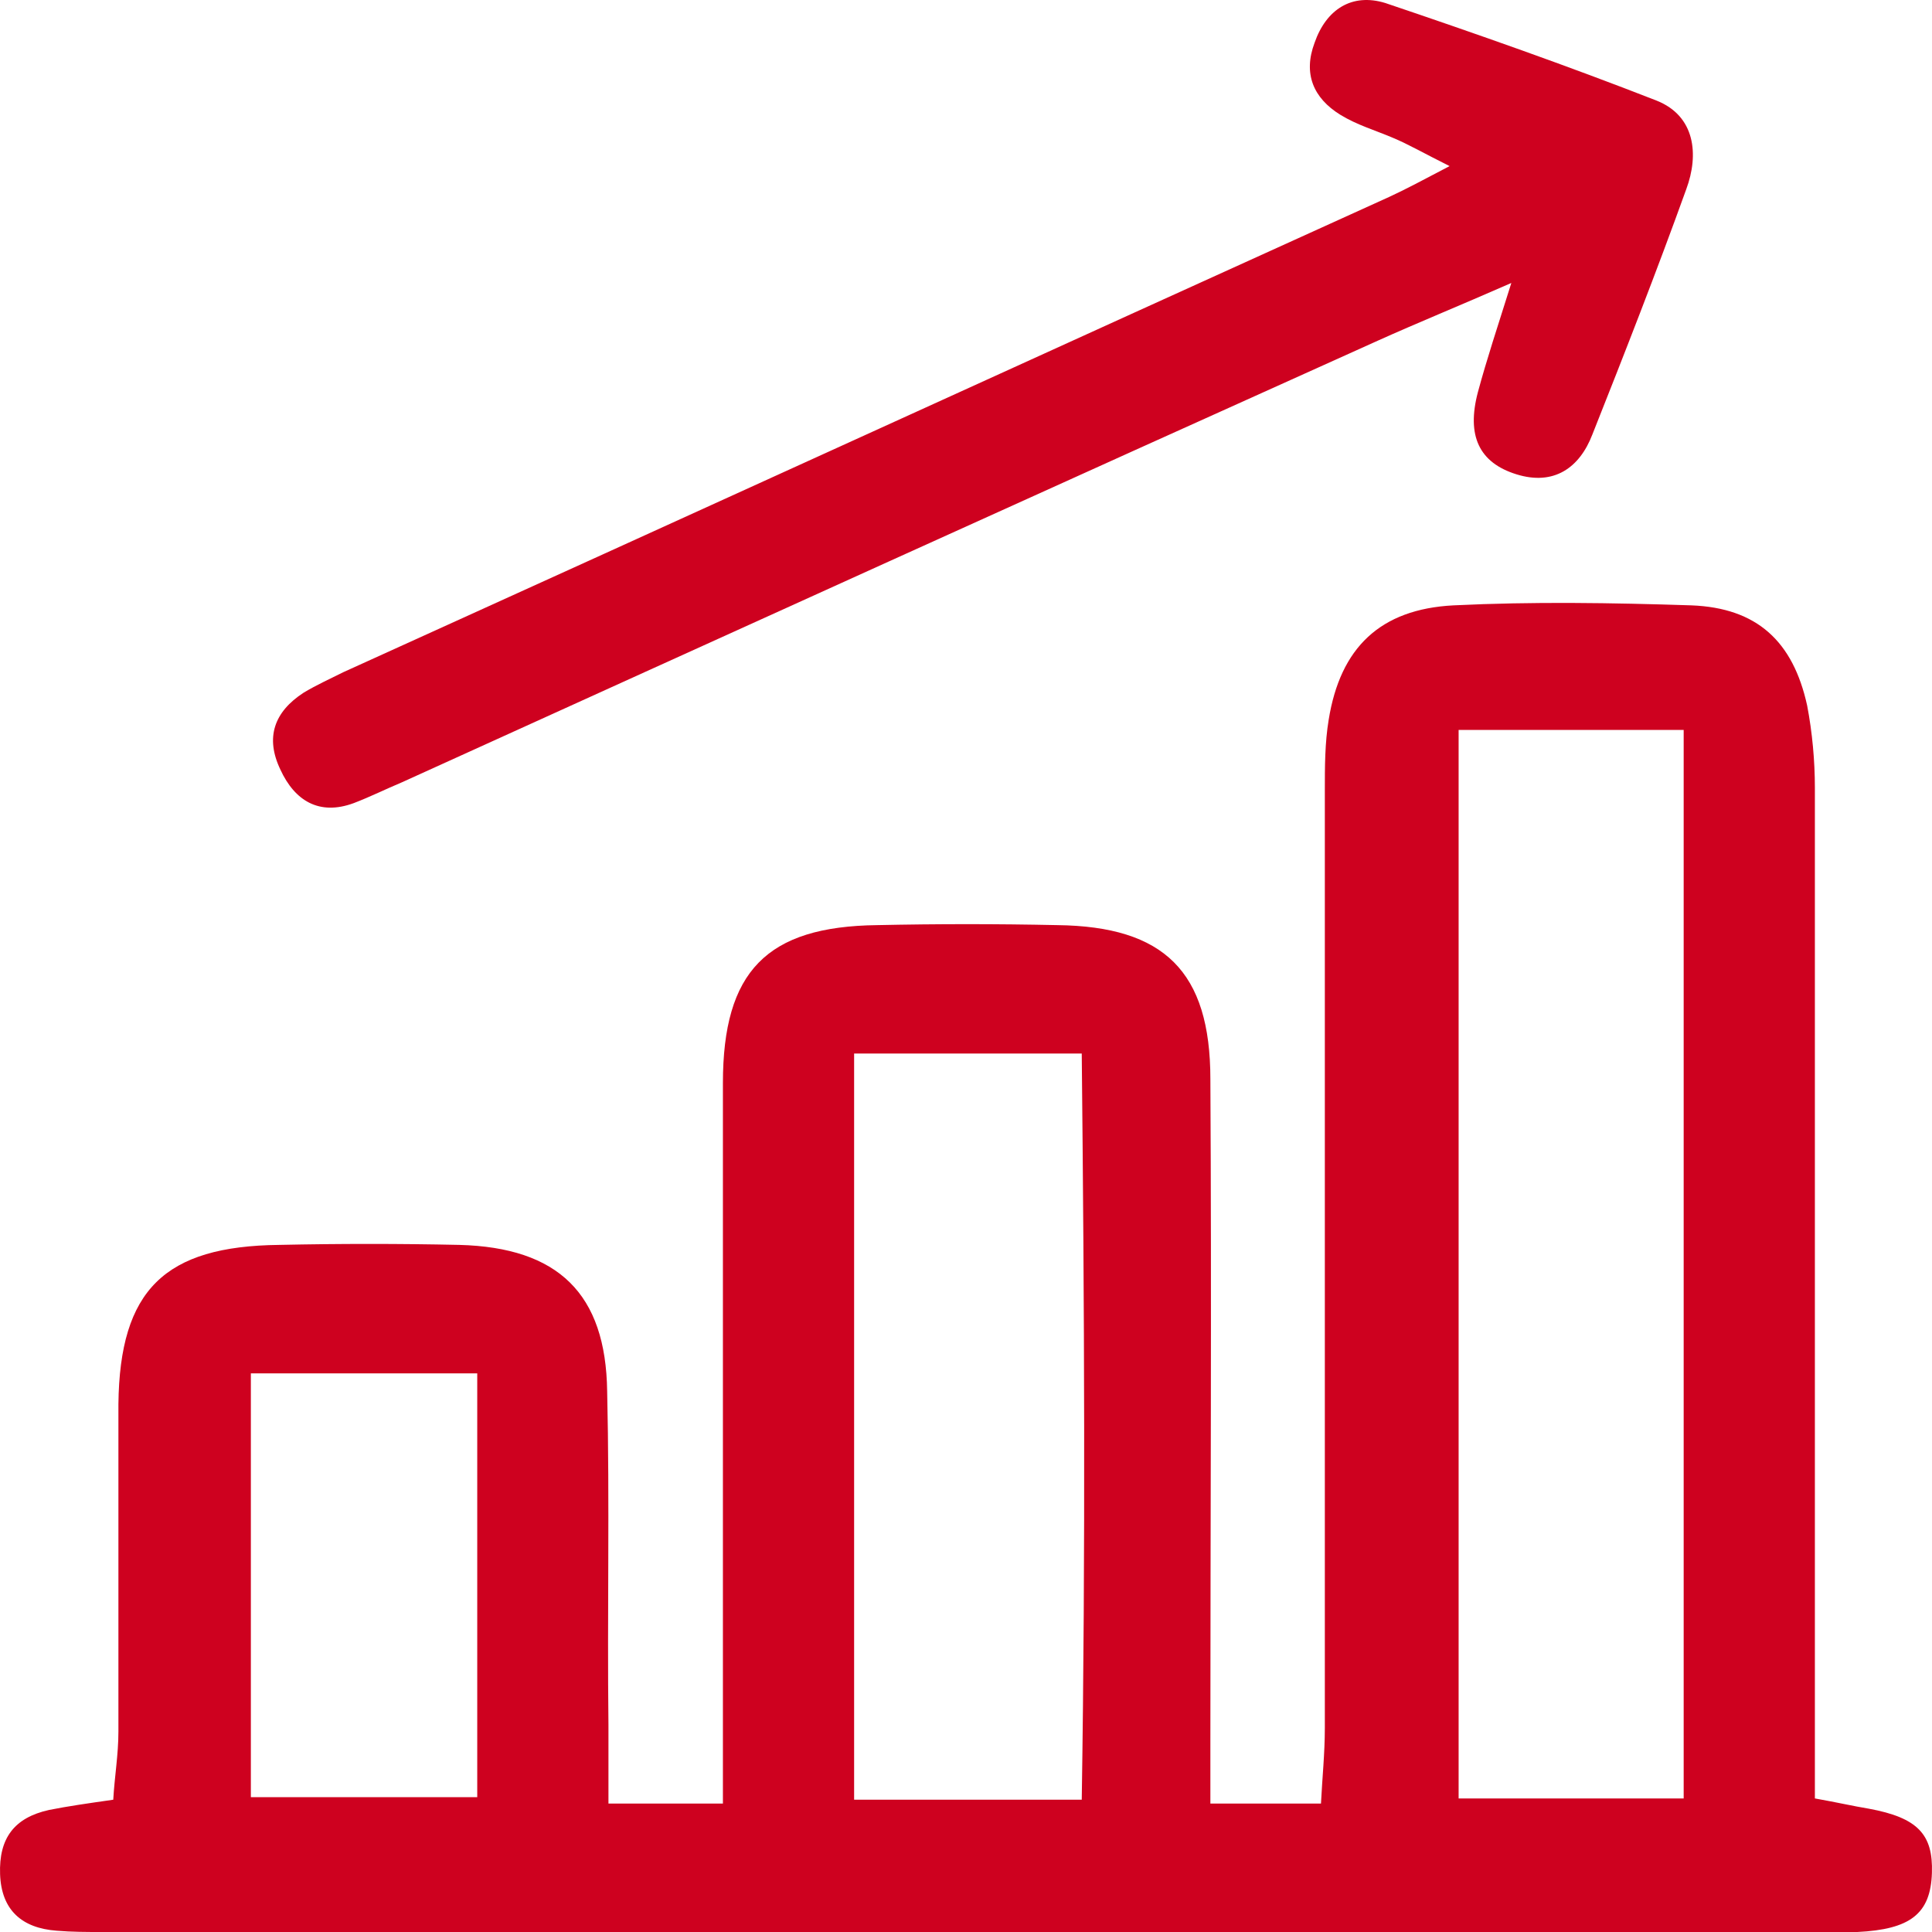
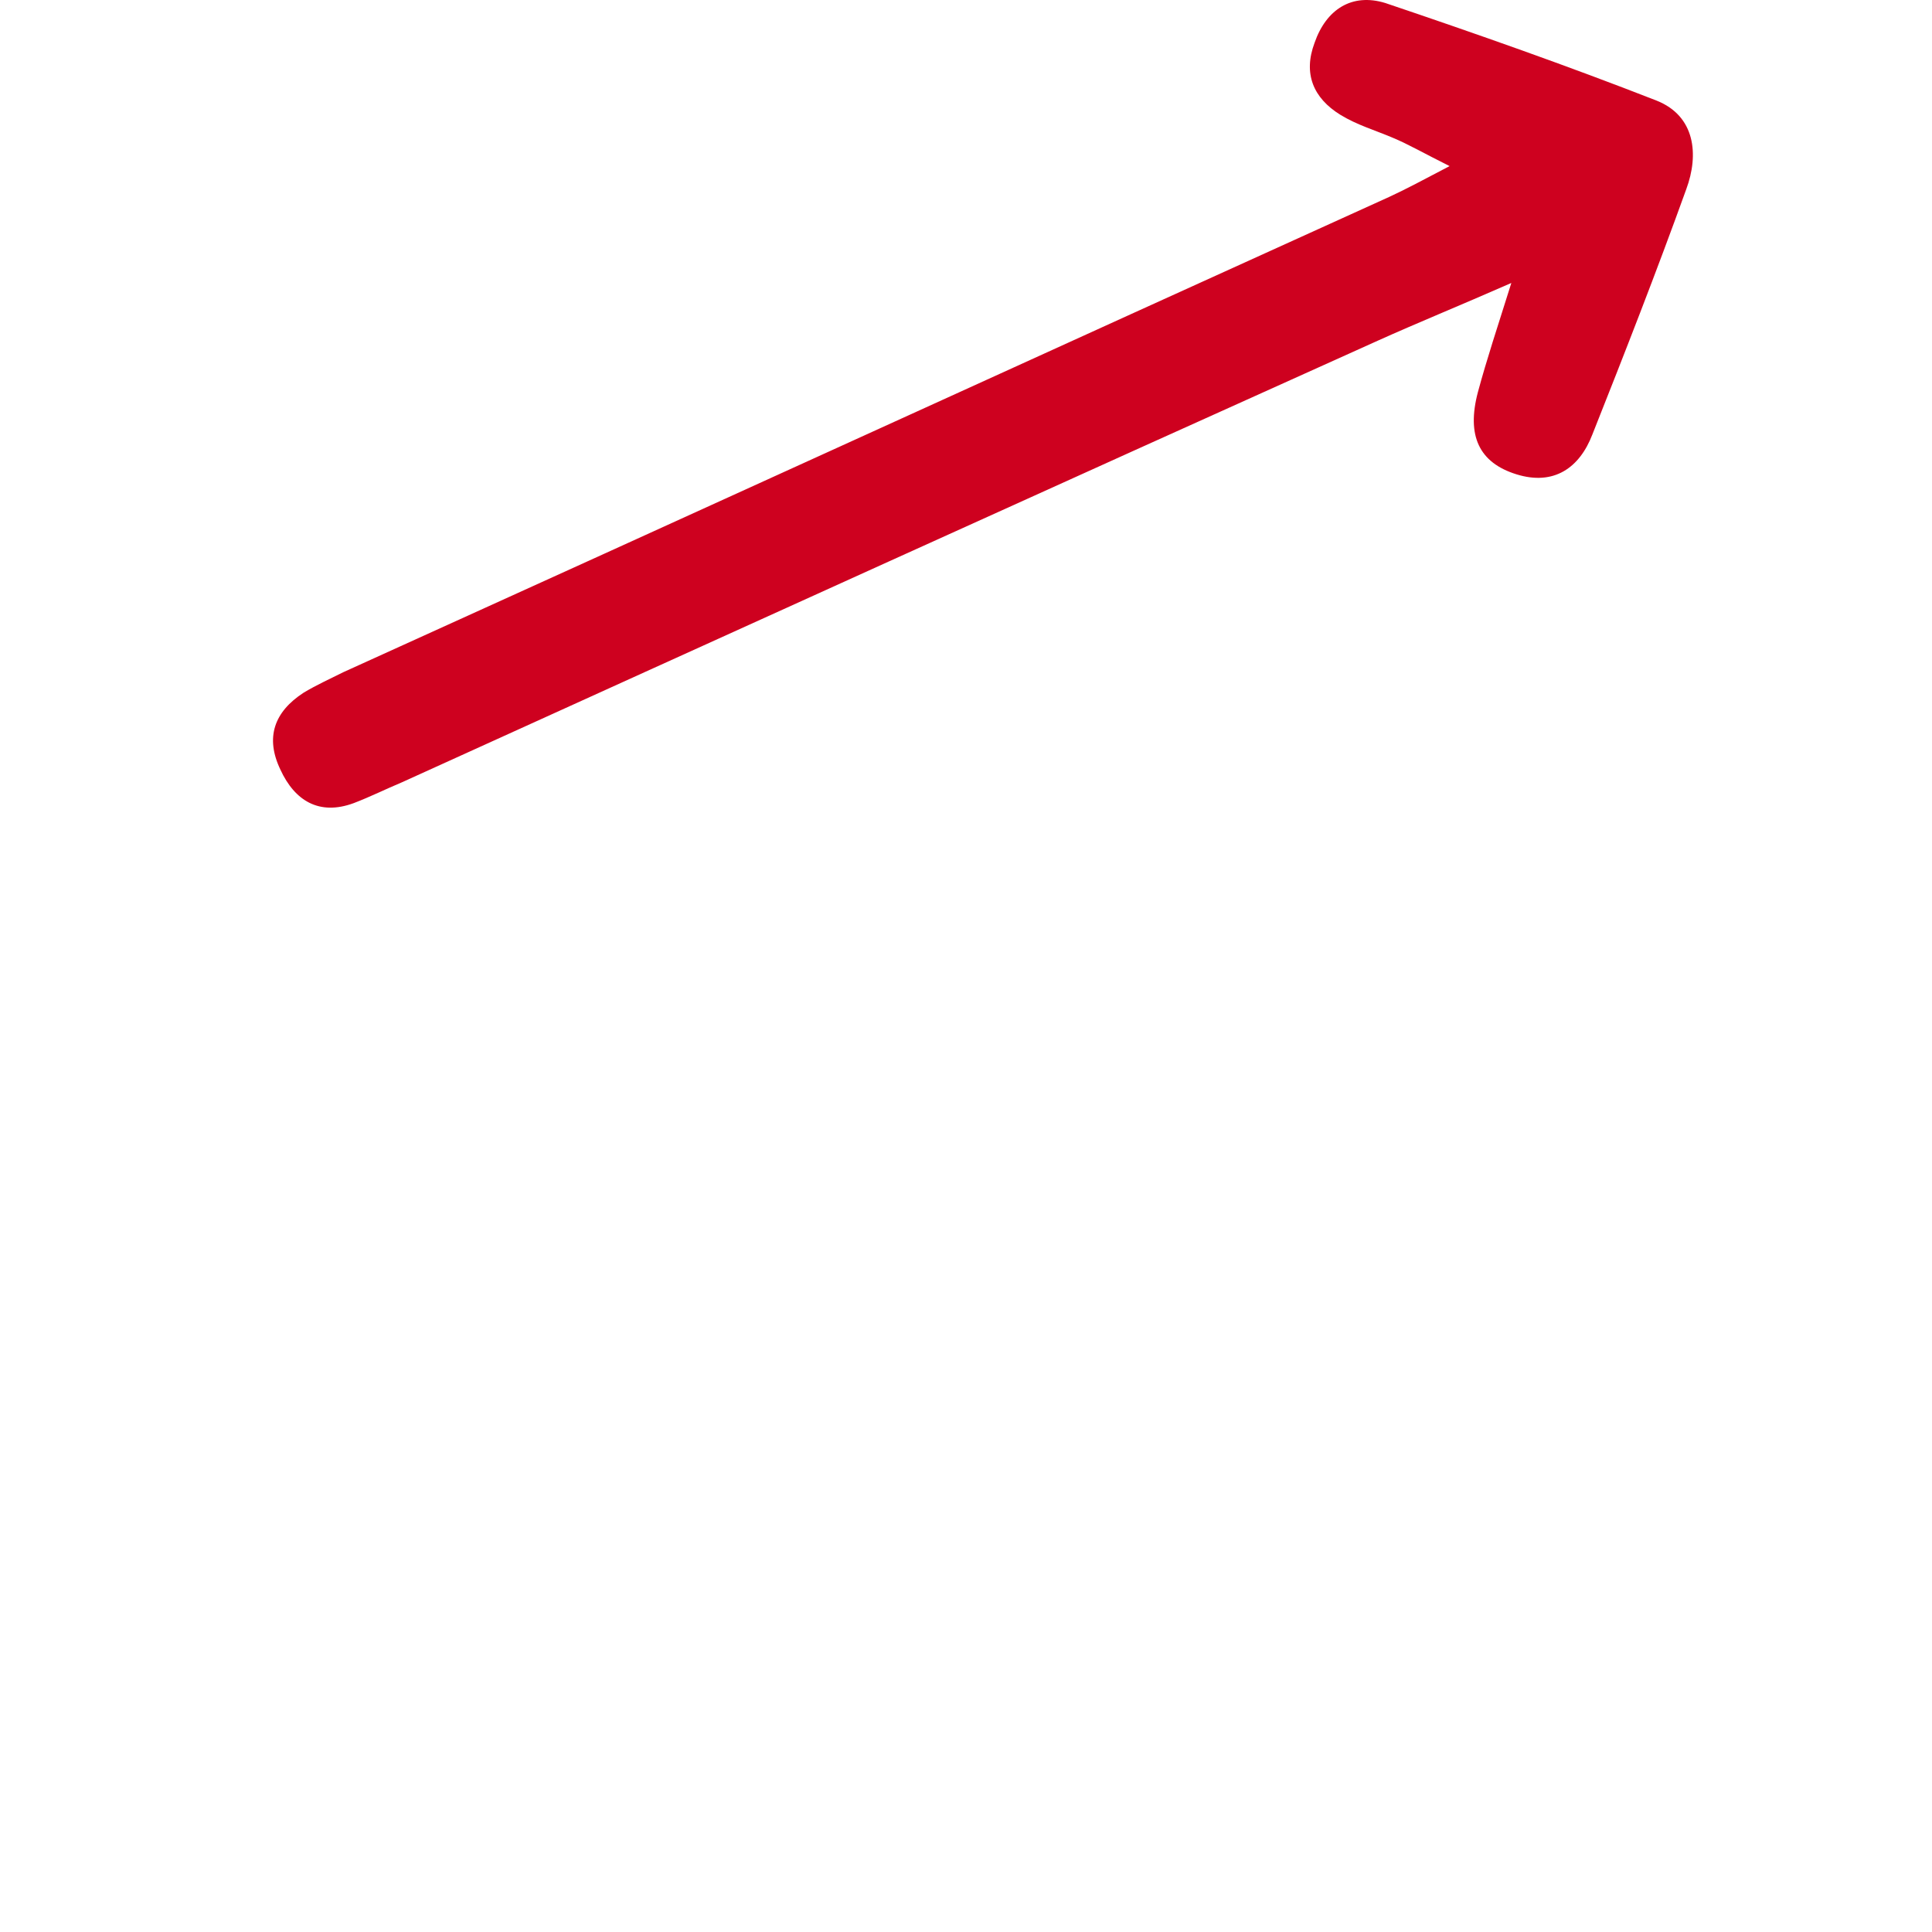
<svg xmlns="http://www.w3.org/2000/svg" width="45" height="45" viewBox="0 0 45 45" fill="none">
-   <path d="M14.172 42.009C15.16 42.009 15.879 42.009 16.838 42.009C16.838 41.351 16.838 40.782 16.838 40.184C16.838 35.188 16.838 30.223 16.838 25.227C16.838 22.625 17.857 21.578 20.433 21.548C21.841 21.518 23.219 21.518 24.627 21.548C27.113 21.578 28.192 22.625 28.192 25.137C28.222 30.283 28.192 35.428 28.192 40.543C28.192 40.992 28.192 41.41 28.192 42.009C29.061 42.009 29.84 42.009 30.768 42.009C30.798 41.41 30.858 40.842 30.858 40.244C30.858 32.975 30.858 25.676 30.858 18.407C30.858 17.869 30.858 17.3 30.948 16.762C31.218 15.087 32.146 14.189 33.854 14.1C35.711 14.01 37.539 14.04 39.396 14.1C40.924 14.159 41.763 14.937 42.092 16.433C42.212 17.061 42.272 17.719 42.272 18.347C42.272 25.526 42.272 32.706 42.272 39.885C42.272 40.513 42.272 41.171 42.272 41.889C42.781 41.979 43.171 42.069 43.53 42.128C44.669 42.338 45.028 42.727 44.998 43.624C44.968 44.581 44.489 44.94 43.261 45C43.051 45 42.871 45 42.662 45C29.241 45 15.79 45 2.368 45C2.009 45 1.679 45 1.32 44.97C0.511 44.91 0.032 44.492 0.002 43.654C-0.028 42.816 0.331 42.338 1.14 42.158C1.589 42.069 2.009 42.009 2.638 41.919C2.668 41.38 2.758 40.872 2.758 40.334C2.758 37.791 2.758 35.248 2.758 32.706C2.788 30.043 3.836 29.026 6.503 28.996C7.911 28.966 9.289 28.966 10.697 28.996C13.003 29.056 14.112 30.133 14.142 32.407C14.202 35.009 14.142 37.581 14.172 40.184C14.172 40.722 14.172 41.261 14.172 42.009ZM33.974 17.001C33.974 25.407 33.974 33.633 33.974 41.889C35.801 41.889 37.479 41.889 39.216 41.889C39.216 33.543 39.216 25.317 39.216 17.001C37.419 17.001 35.741 17.001 33.974 17.001ZM25.196 41.919C25.286 36.116 25.256 30.372 25.196 24.539C23.339 24.539 21.661 24.539 19.894 24.539C19.894 30.372 19.894 36.116 19.894 41.919C21.661 41.919 23.279 41.919 25.196 41.919ZM5.843 31.988C5.843 35.368 5.843 38.628 5.843 41.859C7.671 41.859 9.408 41.859 11.116 41.859C11.116 38.509 11.116 35.278 11.116 31.988C9.319 31.988 7.641 31.988 5.843 31.988Z" fill="#CE011F" />
  <path d="M35.202 6.591C33.974 7.13 33.015 7.519 32.087 7.937C24.507 11.348 16.928 14.787 9.349 18.227C8.989 18.377 8.63 18.557 8.24 18.706C7.431 19.005 6.862 18.646 6.532 17.928C6.173 17.181 6.383 16.582 7.072 16.134C7.371 15.954 7.701 15.805 8 15.655C16.119 11.976 24.238 8.266 32.356 4.587C32.745 4.408 33.135 4.198 33.764 3.869C33.165 3.57 32.805 3.361 32.446 3.211C32.026 3.032 31.607 2.912 31.218 2.673C30.589 2.284 30.349 1.715 30.619 0.997C30.888 0.22 31.487 -0.169 32.266 0.07C34.393 0.788 36.52 1.536 38.587 2.344C39.486 2.703 39.576 3.6 39.276 4.408C38.587 6.322 37.838 8.236 37.089 10.121C36.79 10.899 36.191 11.318 35.322 11.048C34.453 10.779 34.154 10.151 34.423 9.134C34.633 8.356 34.873 7.638 35.202 6.591Z" fill="#CE011F" />
</svg>